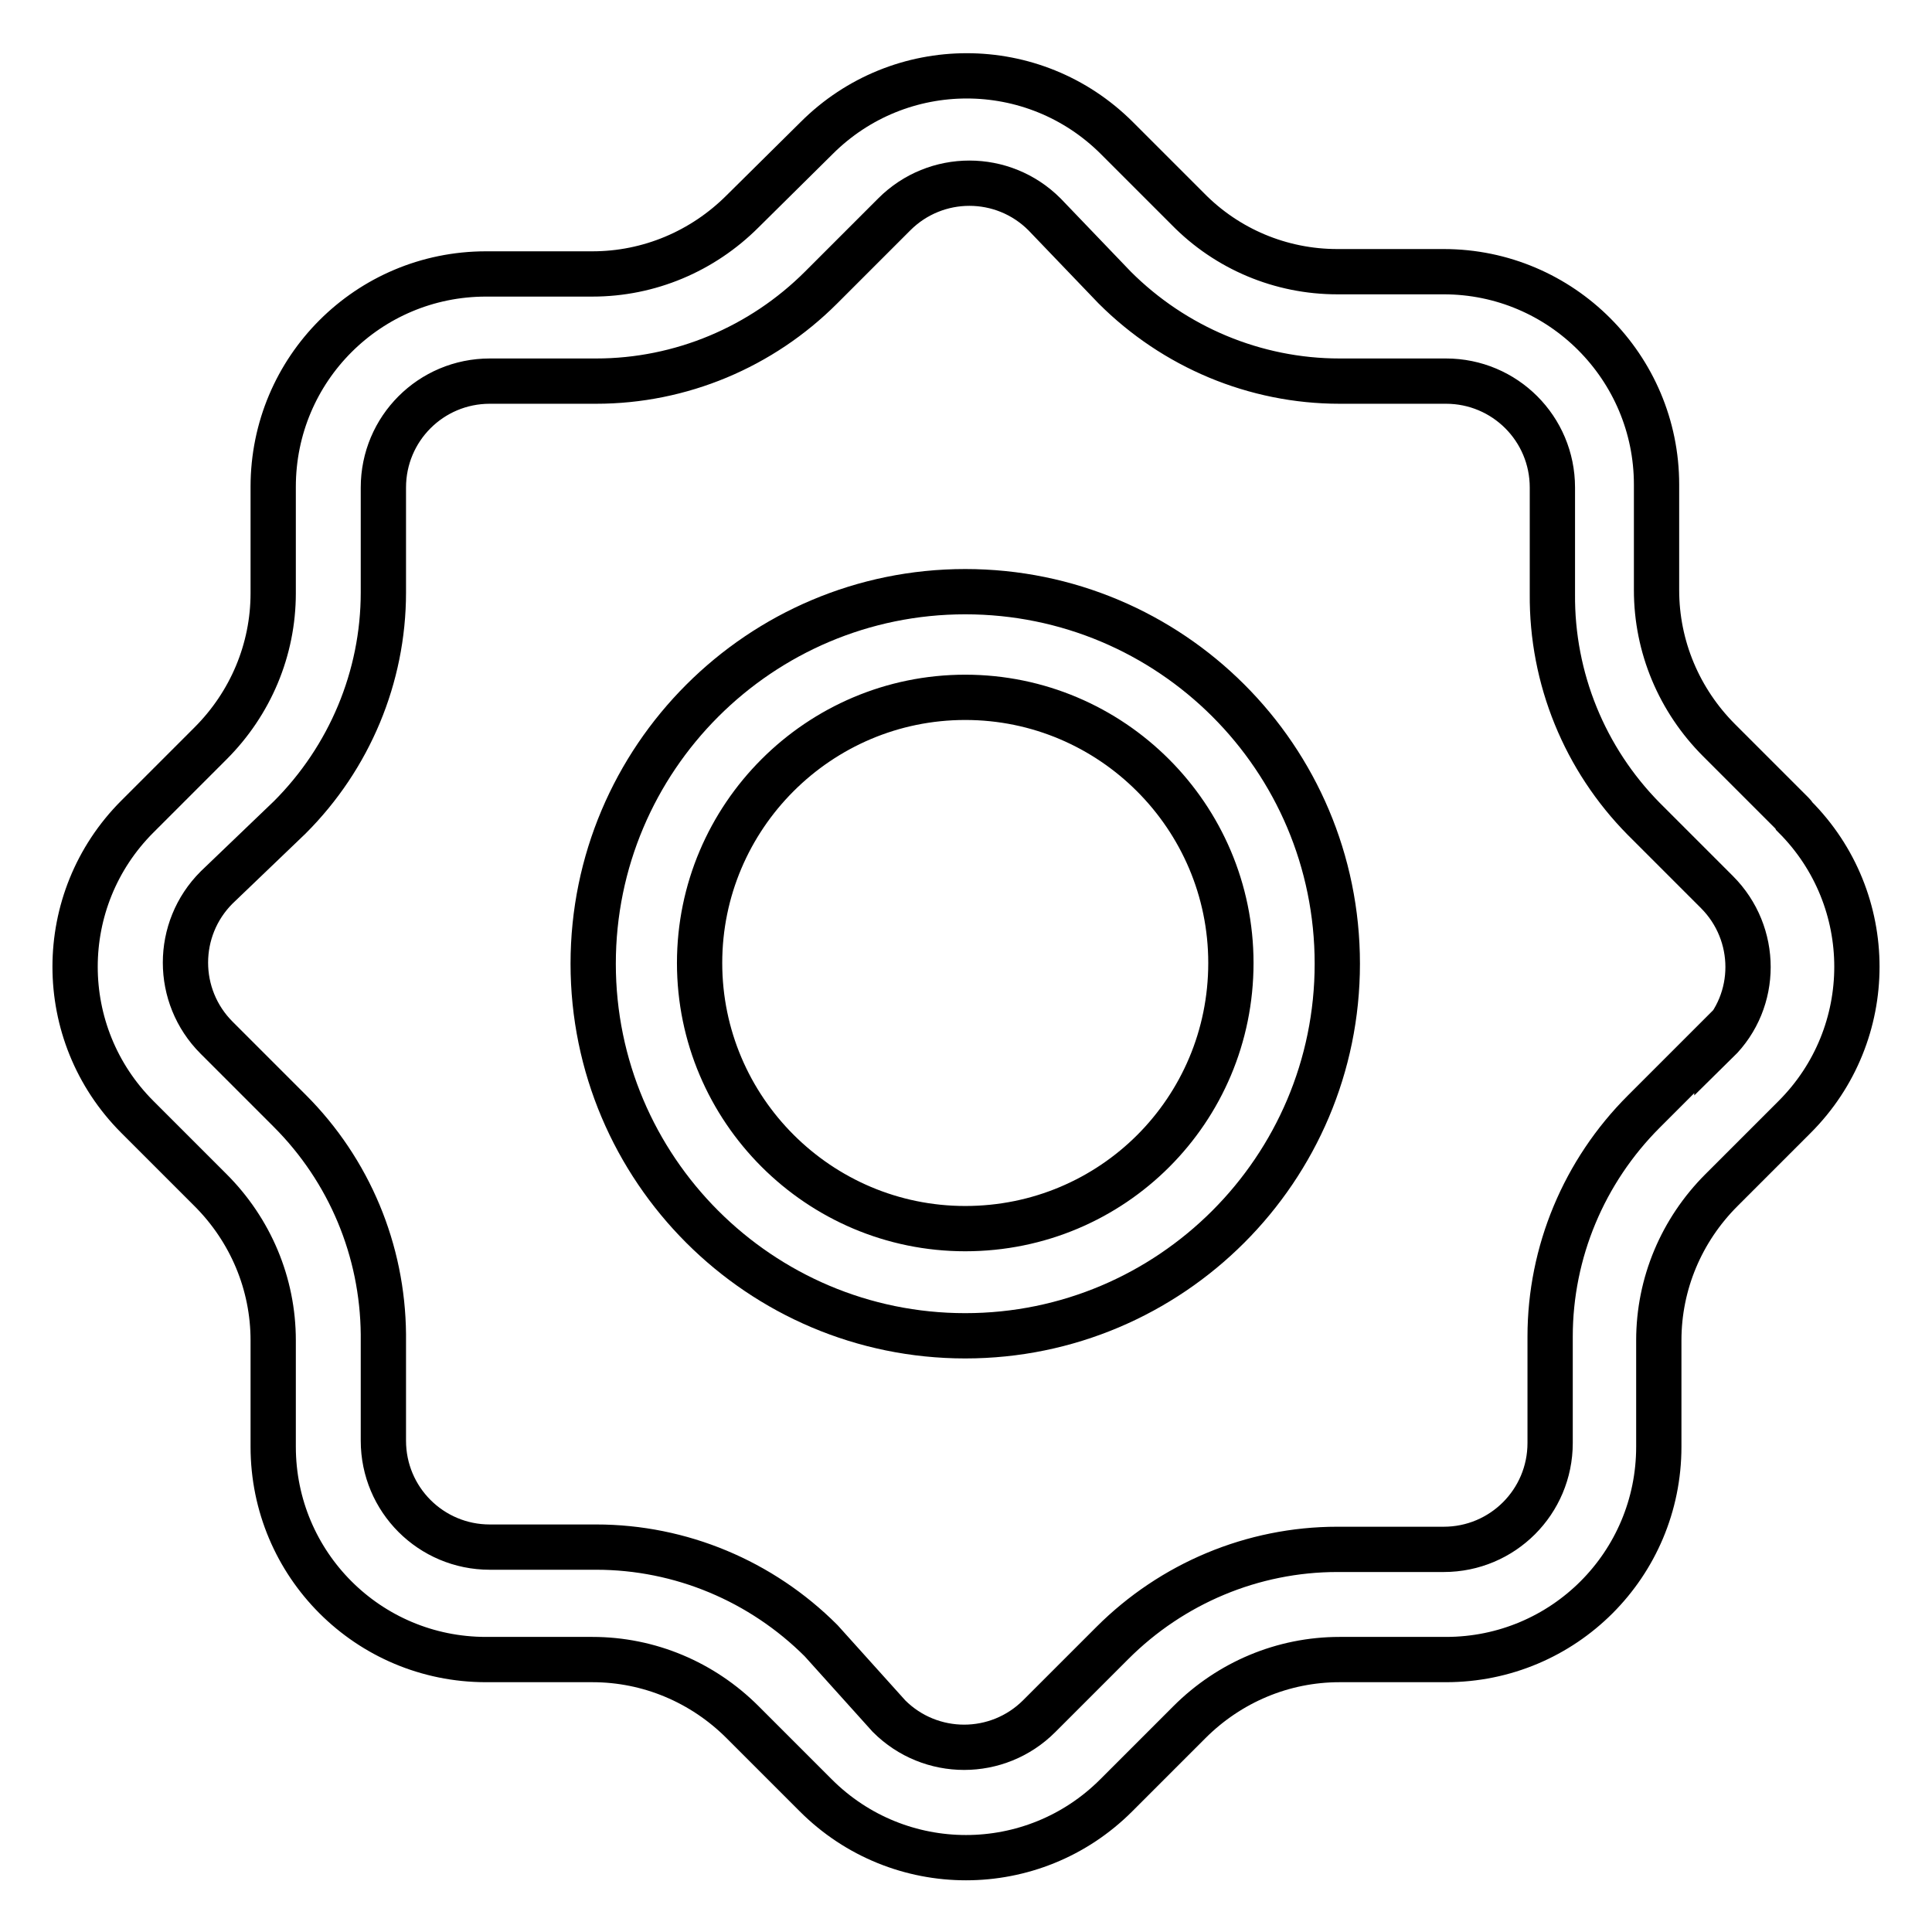
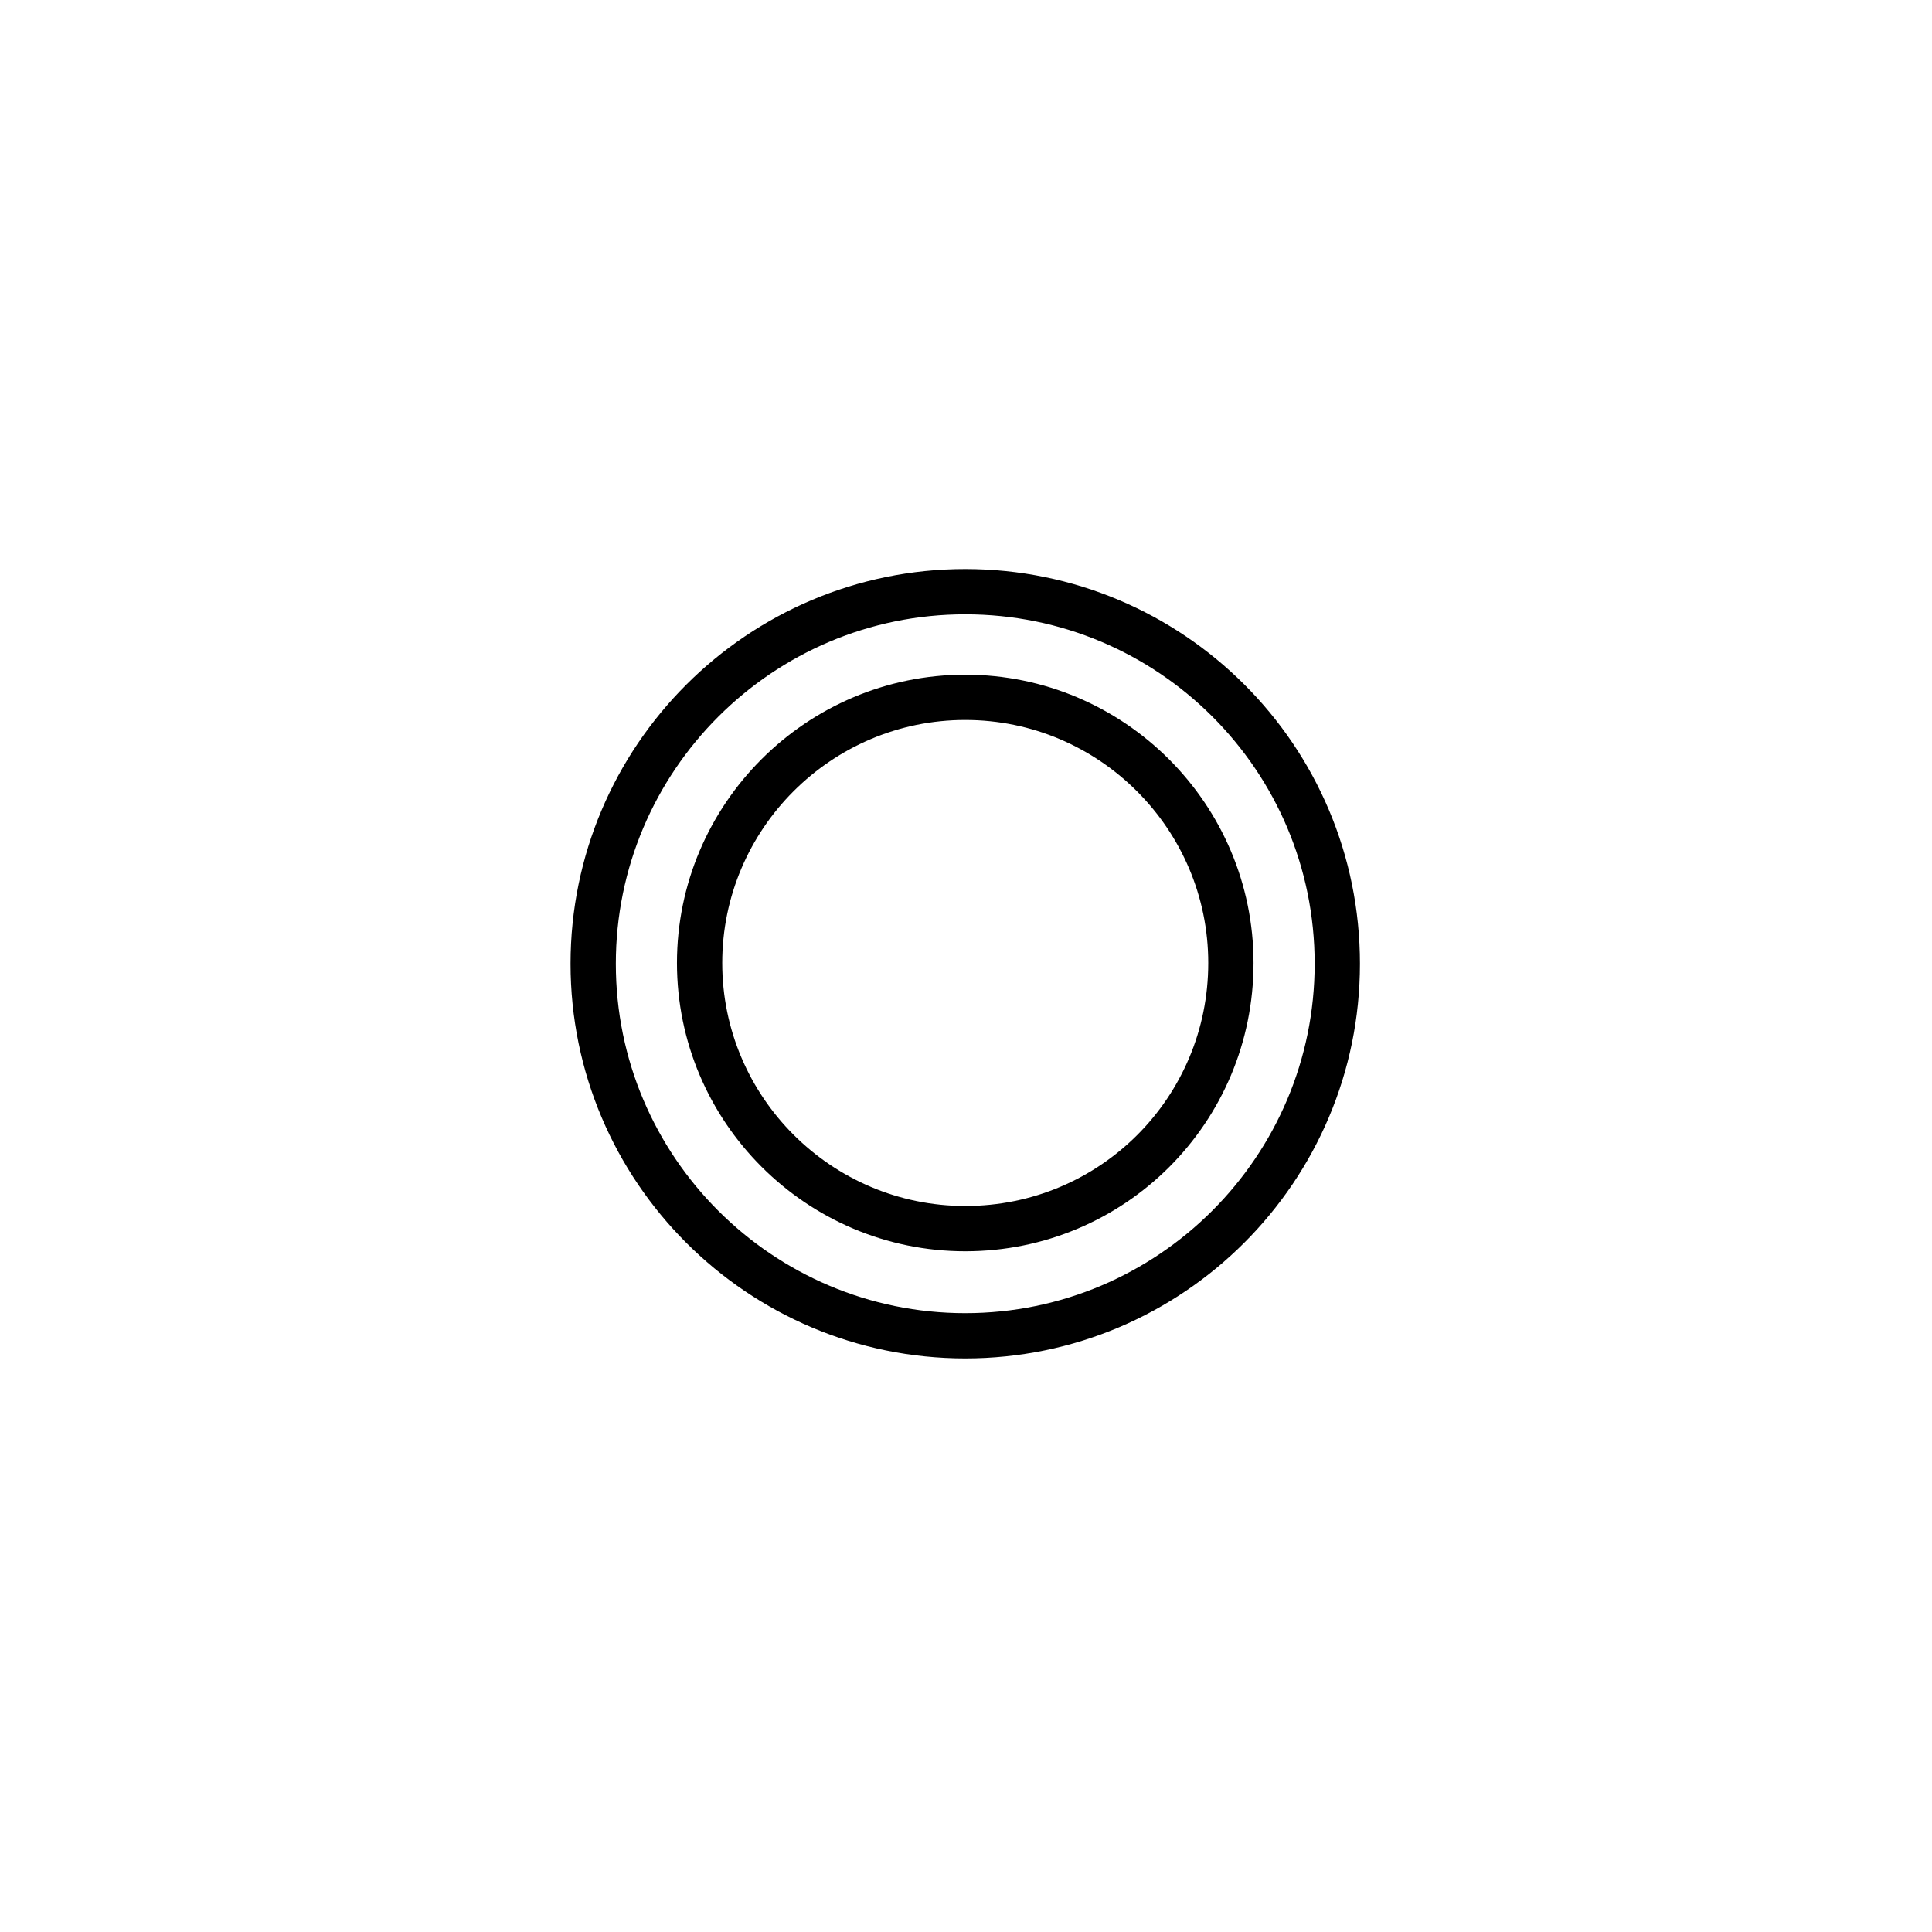
<svg xmlns="http://www.w3.org/2000/svg" version="1.1" x="0px" y="0px" viewBox="0 0 256 256" enable-background="new 0 0 256 256" xml:space="preserve">
  <g>
-     <path stroke-width="6" fill-opacity="0" stroke="#000000" d="M237.5,107.8l-9.7-9.7c-5.3-5.3-8.3-12.4-8.3-19.9V64.2c0-15.5-12.6-28.2-28.2-28.2l0,0h-14.1 c-7.5,0-14.6-3-19.8-8.3l-9.4-9.4c-11-11-28.8-11-39.8,0c0,0,0,0,0,0L98.4,28c-5.3,5.3-12.4,8.3-19.9,8.3H64.4 c-15.6,0-28.2,12.6-28.2,28.2v14.1c0,7.5-3,14.6-8.3,19.9l-9.7,9.7c-11,11-11,28.8,0,39.8c0,0,0,0,0,0l9.7,9.7 c5.3,5.3,8.3,12.4,8.3,19.9v14.1c0,15.6,12.6,28.2,28.2,28.2l0,0h14.1c7.5,0,14.6,3,19.9,8.3l9.7,9.7c11,11,28.8,11,39.8,0 c0,0,0,0,0,0l9.7-9.7c5.3-5.3,12.4-8.3,19.9-8.3h14.1c15.6,0,28.2-12.6,28.2-28.2l0,0v-14.1c0-7.5,3-14.6,8.3-19.9l9.7-9.7 c11-11,11-28.8,0-39.8C237.7,108,237.6,107.9,237.5,107.8L237.5,107.8z M227.5,137.6l-9.7,9.7c-7.9,7.9-12.4,18.6-12.4,29.8v14.1 c0,7.8-6.3,14.1-14.1,14.1h-14.1c-11.2,0-21.9,4.5-29.8,12.4l-9.7,9.7c-5.5,5.5-14.4,5.5-19.9,0l-9-10 c-7.9-7.9-18.6-12.4-29.8-12.4H64.9c-7.8,0-14.1-6.3-14.1-14.1v-14.1c-0.1-11.1-4.5-21.7-12.4-29.6l-9.7-9.7 c-5.5-5.5-5.5-14.4,0-19.9l9.7-9.3c7.9-7.9,12.4-18.6,12.4-29.8V64.6c0-7.8,6.3-14.1,14.1-14.1l0,0h14.1c11.2,0,21.9-4.5,29.8-12.4 l9.7-9.7c5.5-5.5,14.4-5.5,19.9,0l9.3,9.7c7.9,7.9,18.6,12.4,29.8,12.4h14.1c7.8,0,14.1,6.3,14.1,14.1v14.1 c-0.1,11.2,4.3,21.9,12.1,29.8l9.7,9.7c5.5,5.5,5.5,14.4,0,19.8V137.6z" />
    <path stroke-width="6" fill-opacity="0" stroke="#000000" d="M127.9,78.4c-27.2,0-49.3,22.1-49.3,49.3c0,27.2,22.1,49.3,49.3,49.3c27.2,0,49.3-22.1,49.3-49.3l0,0 C177.2,100.4,155.1,78.4,127.9,78.4z M127.9,162.8c-19.4,0-35.2-15.8-35.2-35.2c0-19.4,15.8-35.2,35.2-35.2s35.2,15.8,35.2,35.2 l0,0C163.1,147.1,147.4,162.8,127.9,162.8z" />
  </g>
</svg>